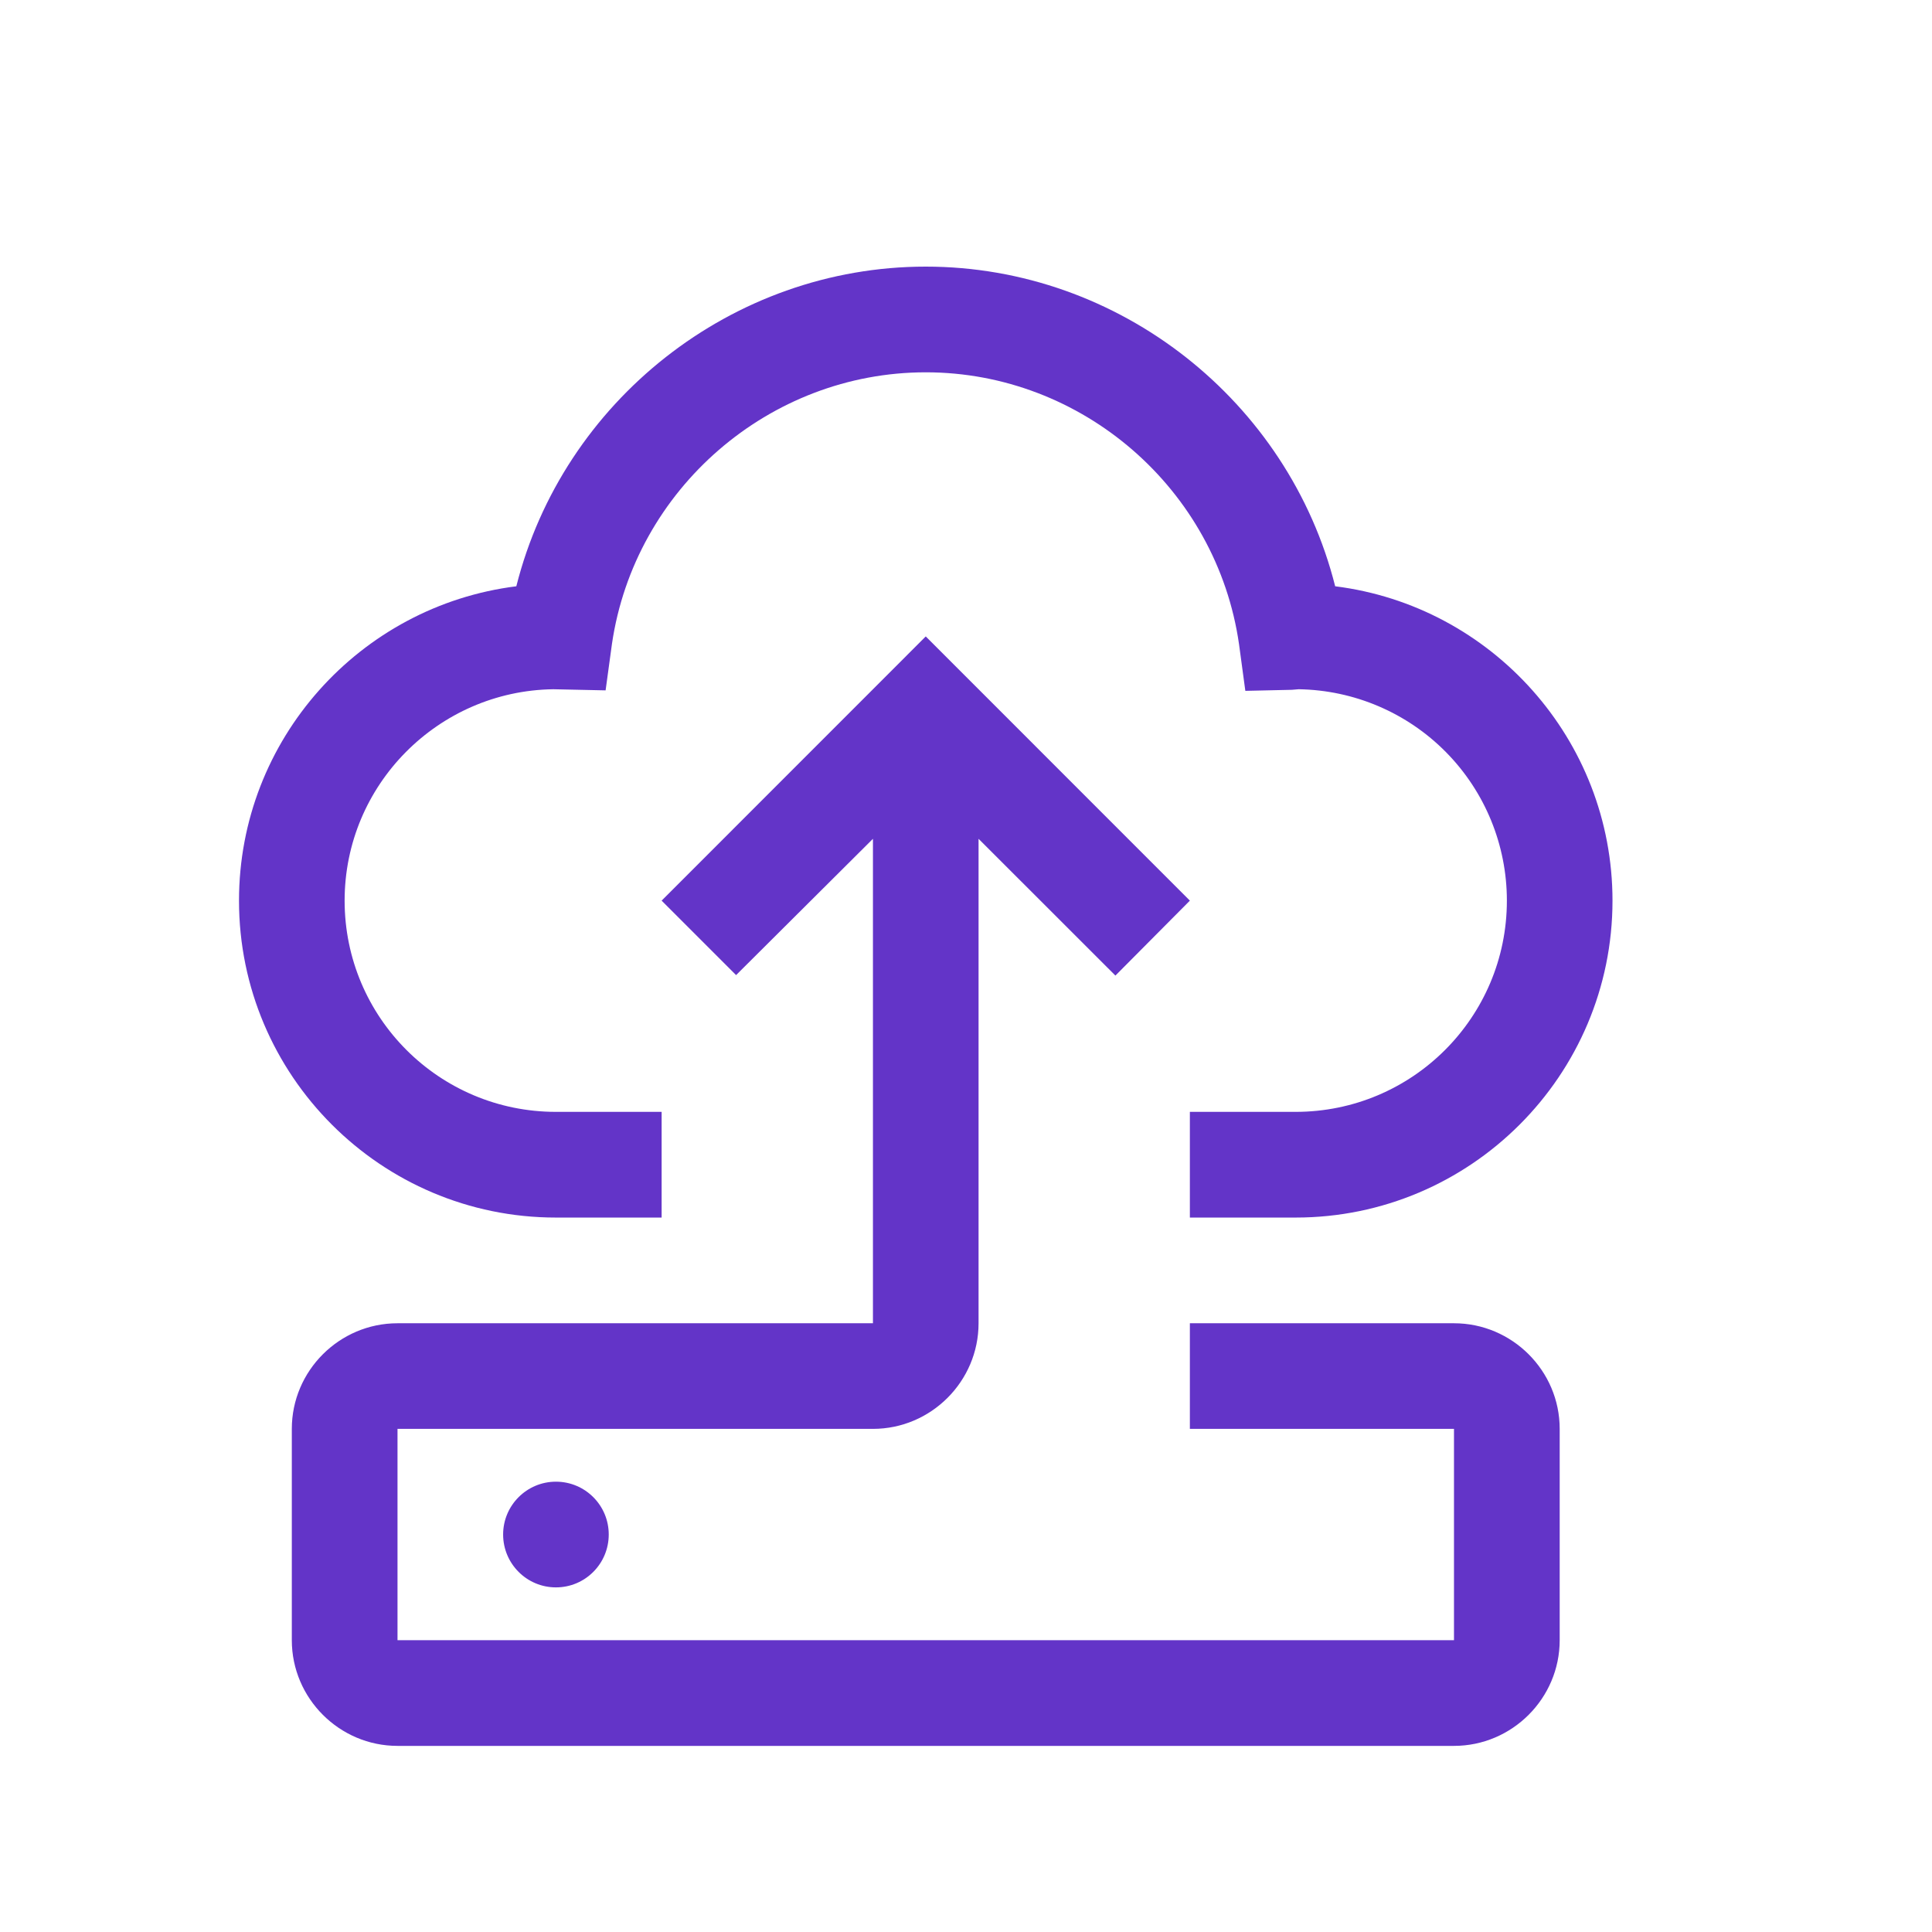
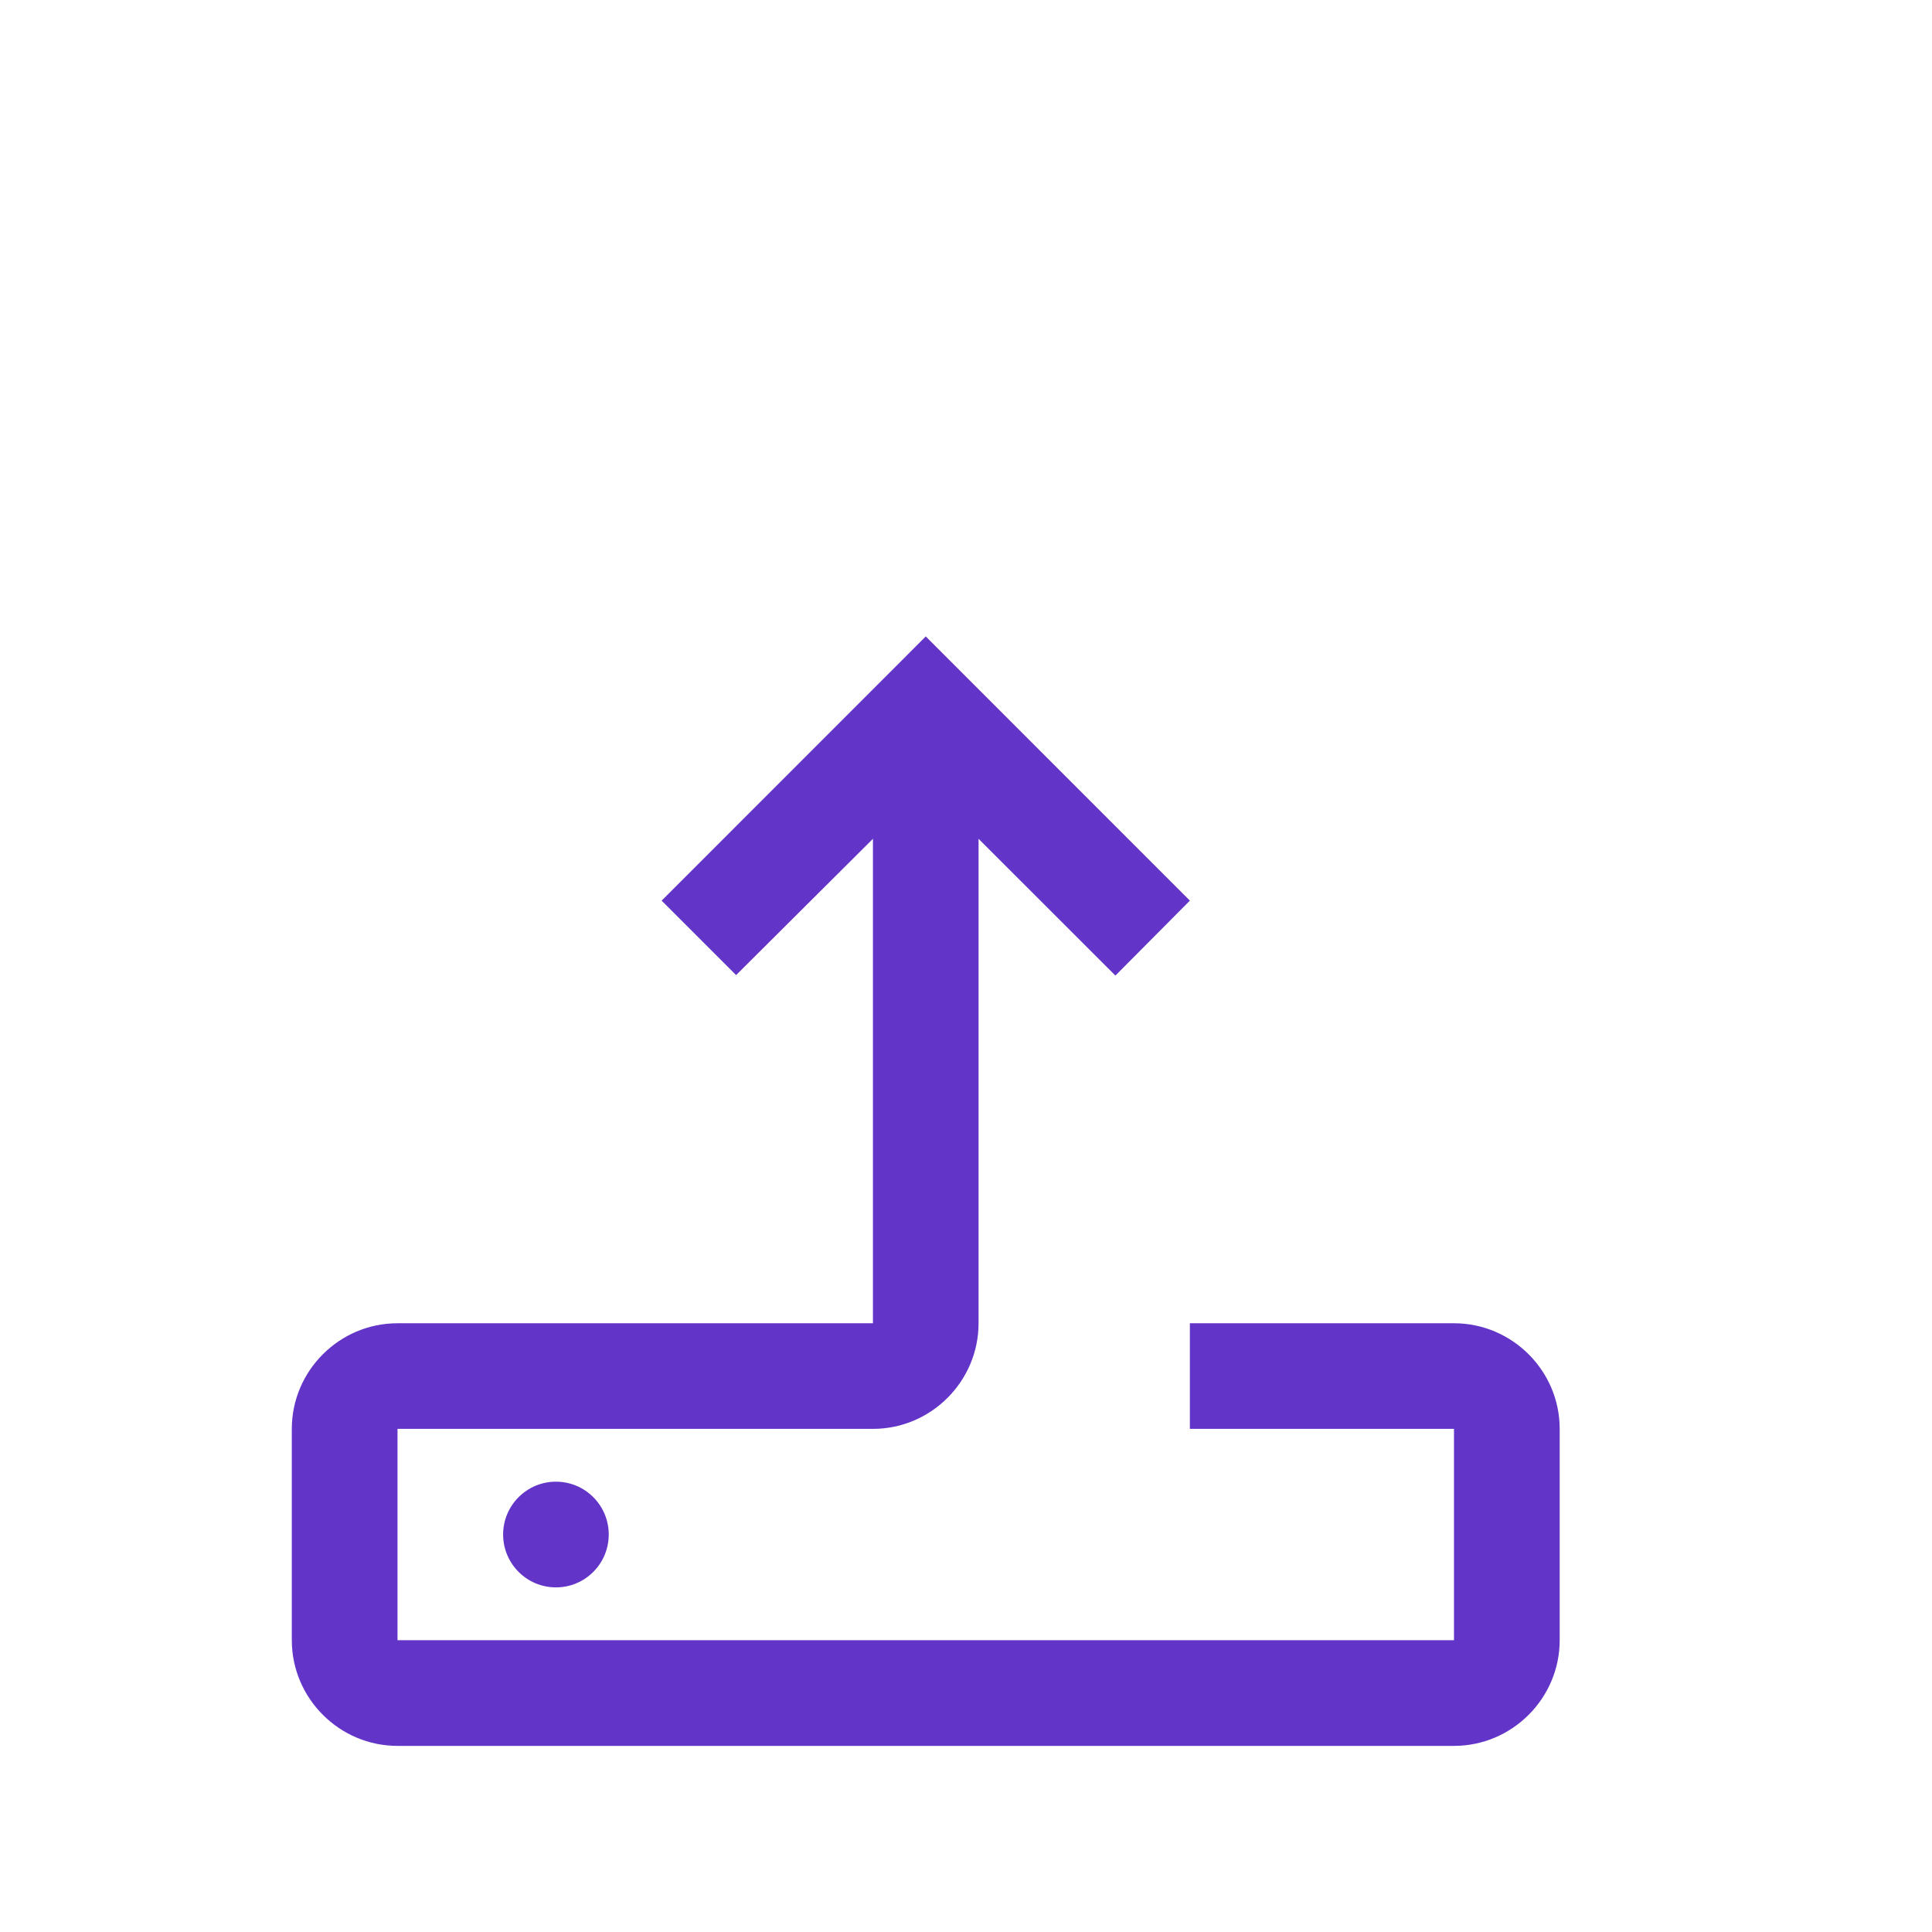
<svg xmlns="http://www.w3.org/2000/svg" width="24" height="24" viewBox="0 0 24 24" fill="none">
  <path d="M6.906 19.719C7.269 19.719 7.562 19.425 7.562 19.062C7.562 18.7 7.269 18.406 6.906 18.406C6.544 18.406 6.25 18.7 6.25 19.062C6.25 19.425 6.544 19.719 6.906 19.719Z" fill="#6334C8" />
  <path d="M18.062 16.438H14.781V17.75H18.062V20.375H4.938V17.75H10.844C11.566 17.75 12.156 17.159 12.156 16.438V10.42L13.856 12.119L14.781 11.188L11.5 7.906L8.219 11.188L9.144 12.113L10.844 10.42V16.438H4.938C4.216 16.438 3.625 17.028 3.625 17.75V20.375C3.625 21.097 4.216 21.688 4.938 21.688H18.062C18.784 21.688 19.375 21.097 19.375 20.375V17.75C19.375 17.028 18.784 16.438 18.062 16.438Z" fill="#6334C8" />
-   <path d="M16.586 7.283C16.008 4.986 13.908 3.312 11.5 3.312C9.092 3.312 6.992 4.986 6.414 7.283C4.472 7.526 2.969 9.186 2.969 11.188C2.969 13.36 4.734 15.125 6.906 15.125H8.219V13.812H6.906C5.456 13.812 4.281 12.638 4.281 11.188C4.281 9.75 5.443 8.582 6.873 8.562L7.523 8.576L7.602 7.998C7.884 6.075 9.557 4.625 11.5 4.625C13.443 4.625 15.116 6.075 15.392 8.005L15.47 8.582L16.048 8.569L16.133 8.562C16.823 8.573 17.48 8.854 17.964 9.345C18.448 9.836 18.719 10.498 18.719 11.188C18.719 12.638 17.544 13.812 16.094 13.812H14.781V15.125H16.094C18.266 15.125 20.031 13.36 20.031 11.188C20.031 9.186 18.528 7.526 16.586 7.283Z" fill="#6334C8" />
</svg>